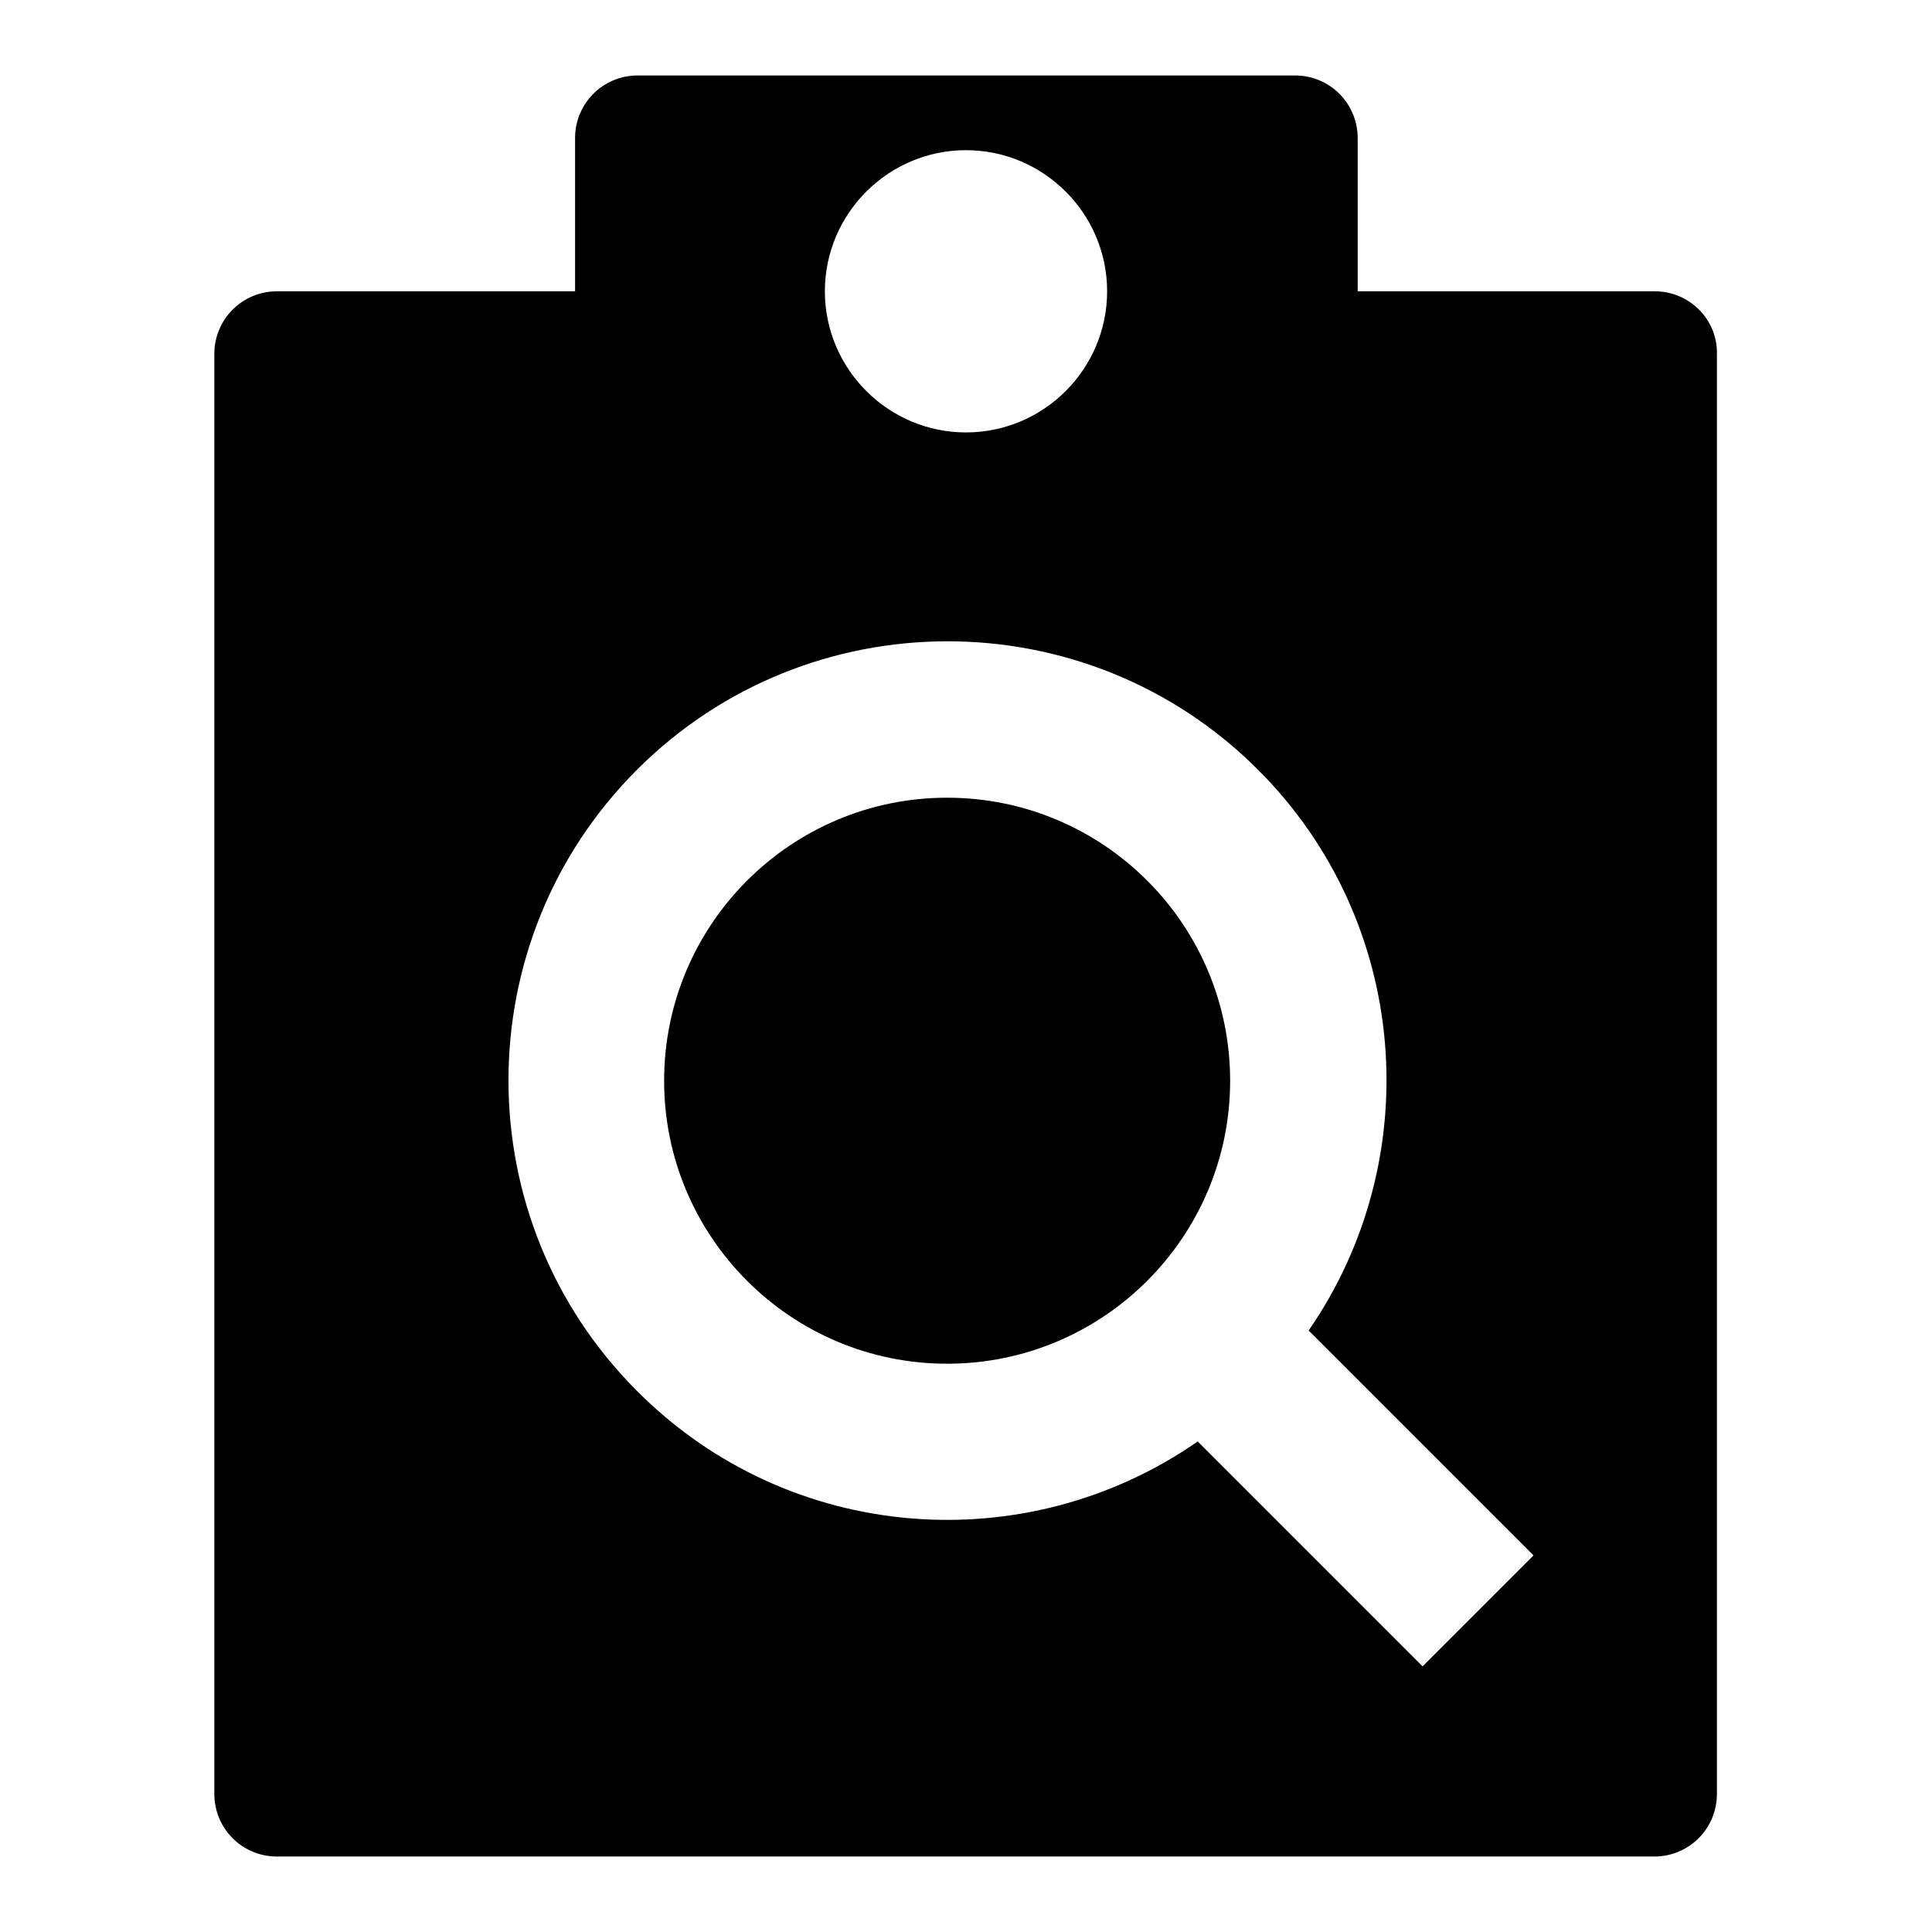
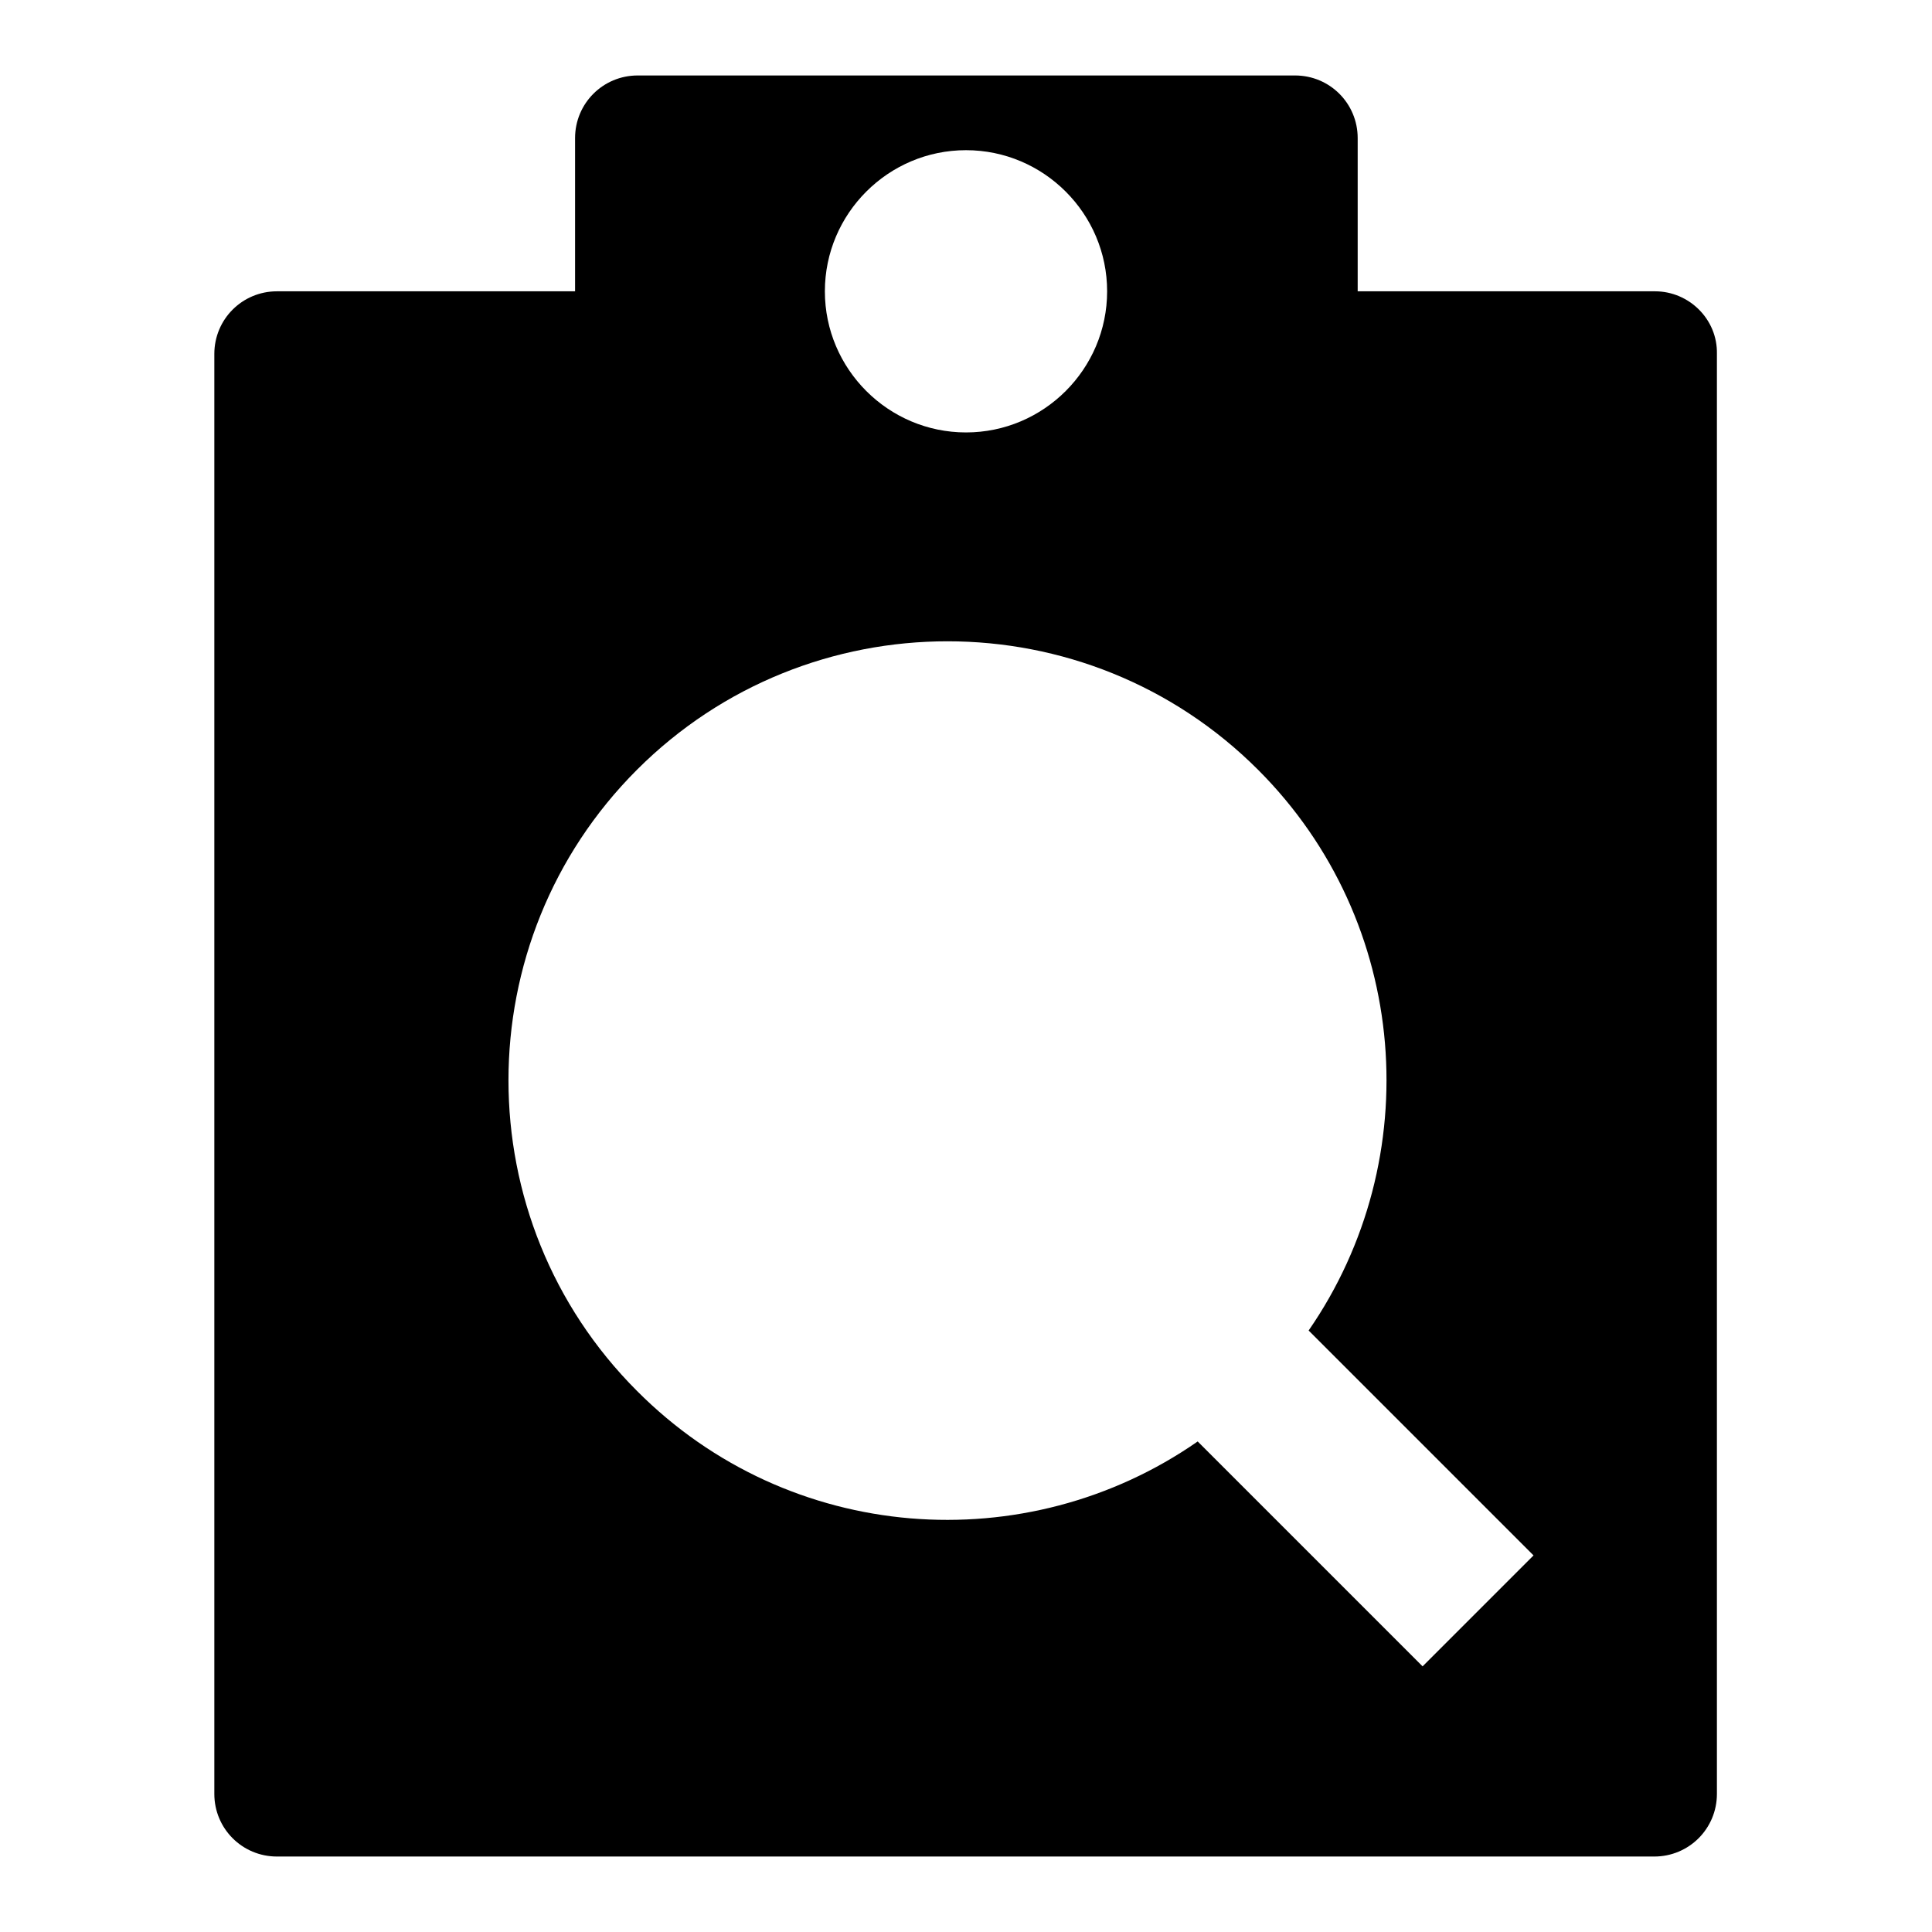
<svg xmlns="http://www.w3.org/2000/svg" version="1.1" x="0px" y="0px" viewBox="0 0 256 256" enable-background="new 0 0 256 256" xml:space="preserve">
  <g>
    <g>
-       <path fill="#000000" d="M88,143.2c0,20.7,16.8,37.5,37.5,37.5c20.7,0,37.5-16.8,37.5-37.5c0-20.7-16.8-37.5-37.5-37.5C104.8,105.7,88,122.5,88,143.2z" />
-       <path fill="#000000" d="M219.3,38.6h-39.4V18.3c0-4.6-3.7-8.3-8.3-8.3H84.5c-4.6,0-8.3,3.7-8.3,8.3v20.3H36.7c-4.6,0-8.3,3.7-8.3,8.3v190.8c0,4.6,3.7,8.3,8.3,8.3h182.5c4.6,0,8.3-3.7,8.3-8.3V46.9C227.6,42.3,223.8,38.6,219.3,38.6z M128,19.9c10.3,0,18.7,8.4,18.7,18.7c0,10.3-8.4,18.7-18.7,18.7s-18.7-8.4-18.7-18.7C109.3,28.3,117.7,19.9,128,19.9z M188.5,220.8L158.7,191c-22.7,15.8-54.1,13.6-74.3-6.7c-22.7-22.7-22.7-59.6,0-82.3c22.7-22.7,59.6-22.7,82.3,0c20.2,20.2,22.4,51.6,6.7,74.3l29.8,29.8L188.5,220.8z" />
+       <path fill="#000000" d="M219.3,38.6h-39.4V18.3c0-4.6-3.7-8.3-8.3-8.3H84.5c-4.6,0-8.3,3.7-8.3,8.3v20.3H36.7c-4.6,0-8.3,3.7-8.3,8.3v190.8c0,4.6,3.7,8.3,8.3,8.3h182.5c4.6,0,8.3-3.7,8.3-8.3V46.9C227.6,42.3,223.8,38.6,219.3,38.6z M128,19.9c10.3,0,18.7,8.4,18.7,18.7c0,10.3-8.4,18.7-18.7,18.7s-18.7-8.4-18.7-18.7C109.3,28.3,117.7,19.9,128,19.9M188.5,220.8L158.7,191c-22.7,15.8-54.1,13.6-74.3-6.7c-22.7-22.7-22.7-59.6,0-82.3c22.7-22.7,59.6-22.7,82.3,0c20.2,20.2,22.4,51.6,6.7,74.3l29.8,29.8L188.5,220.8z" />
    </g>
  </g>
</svg>